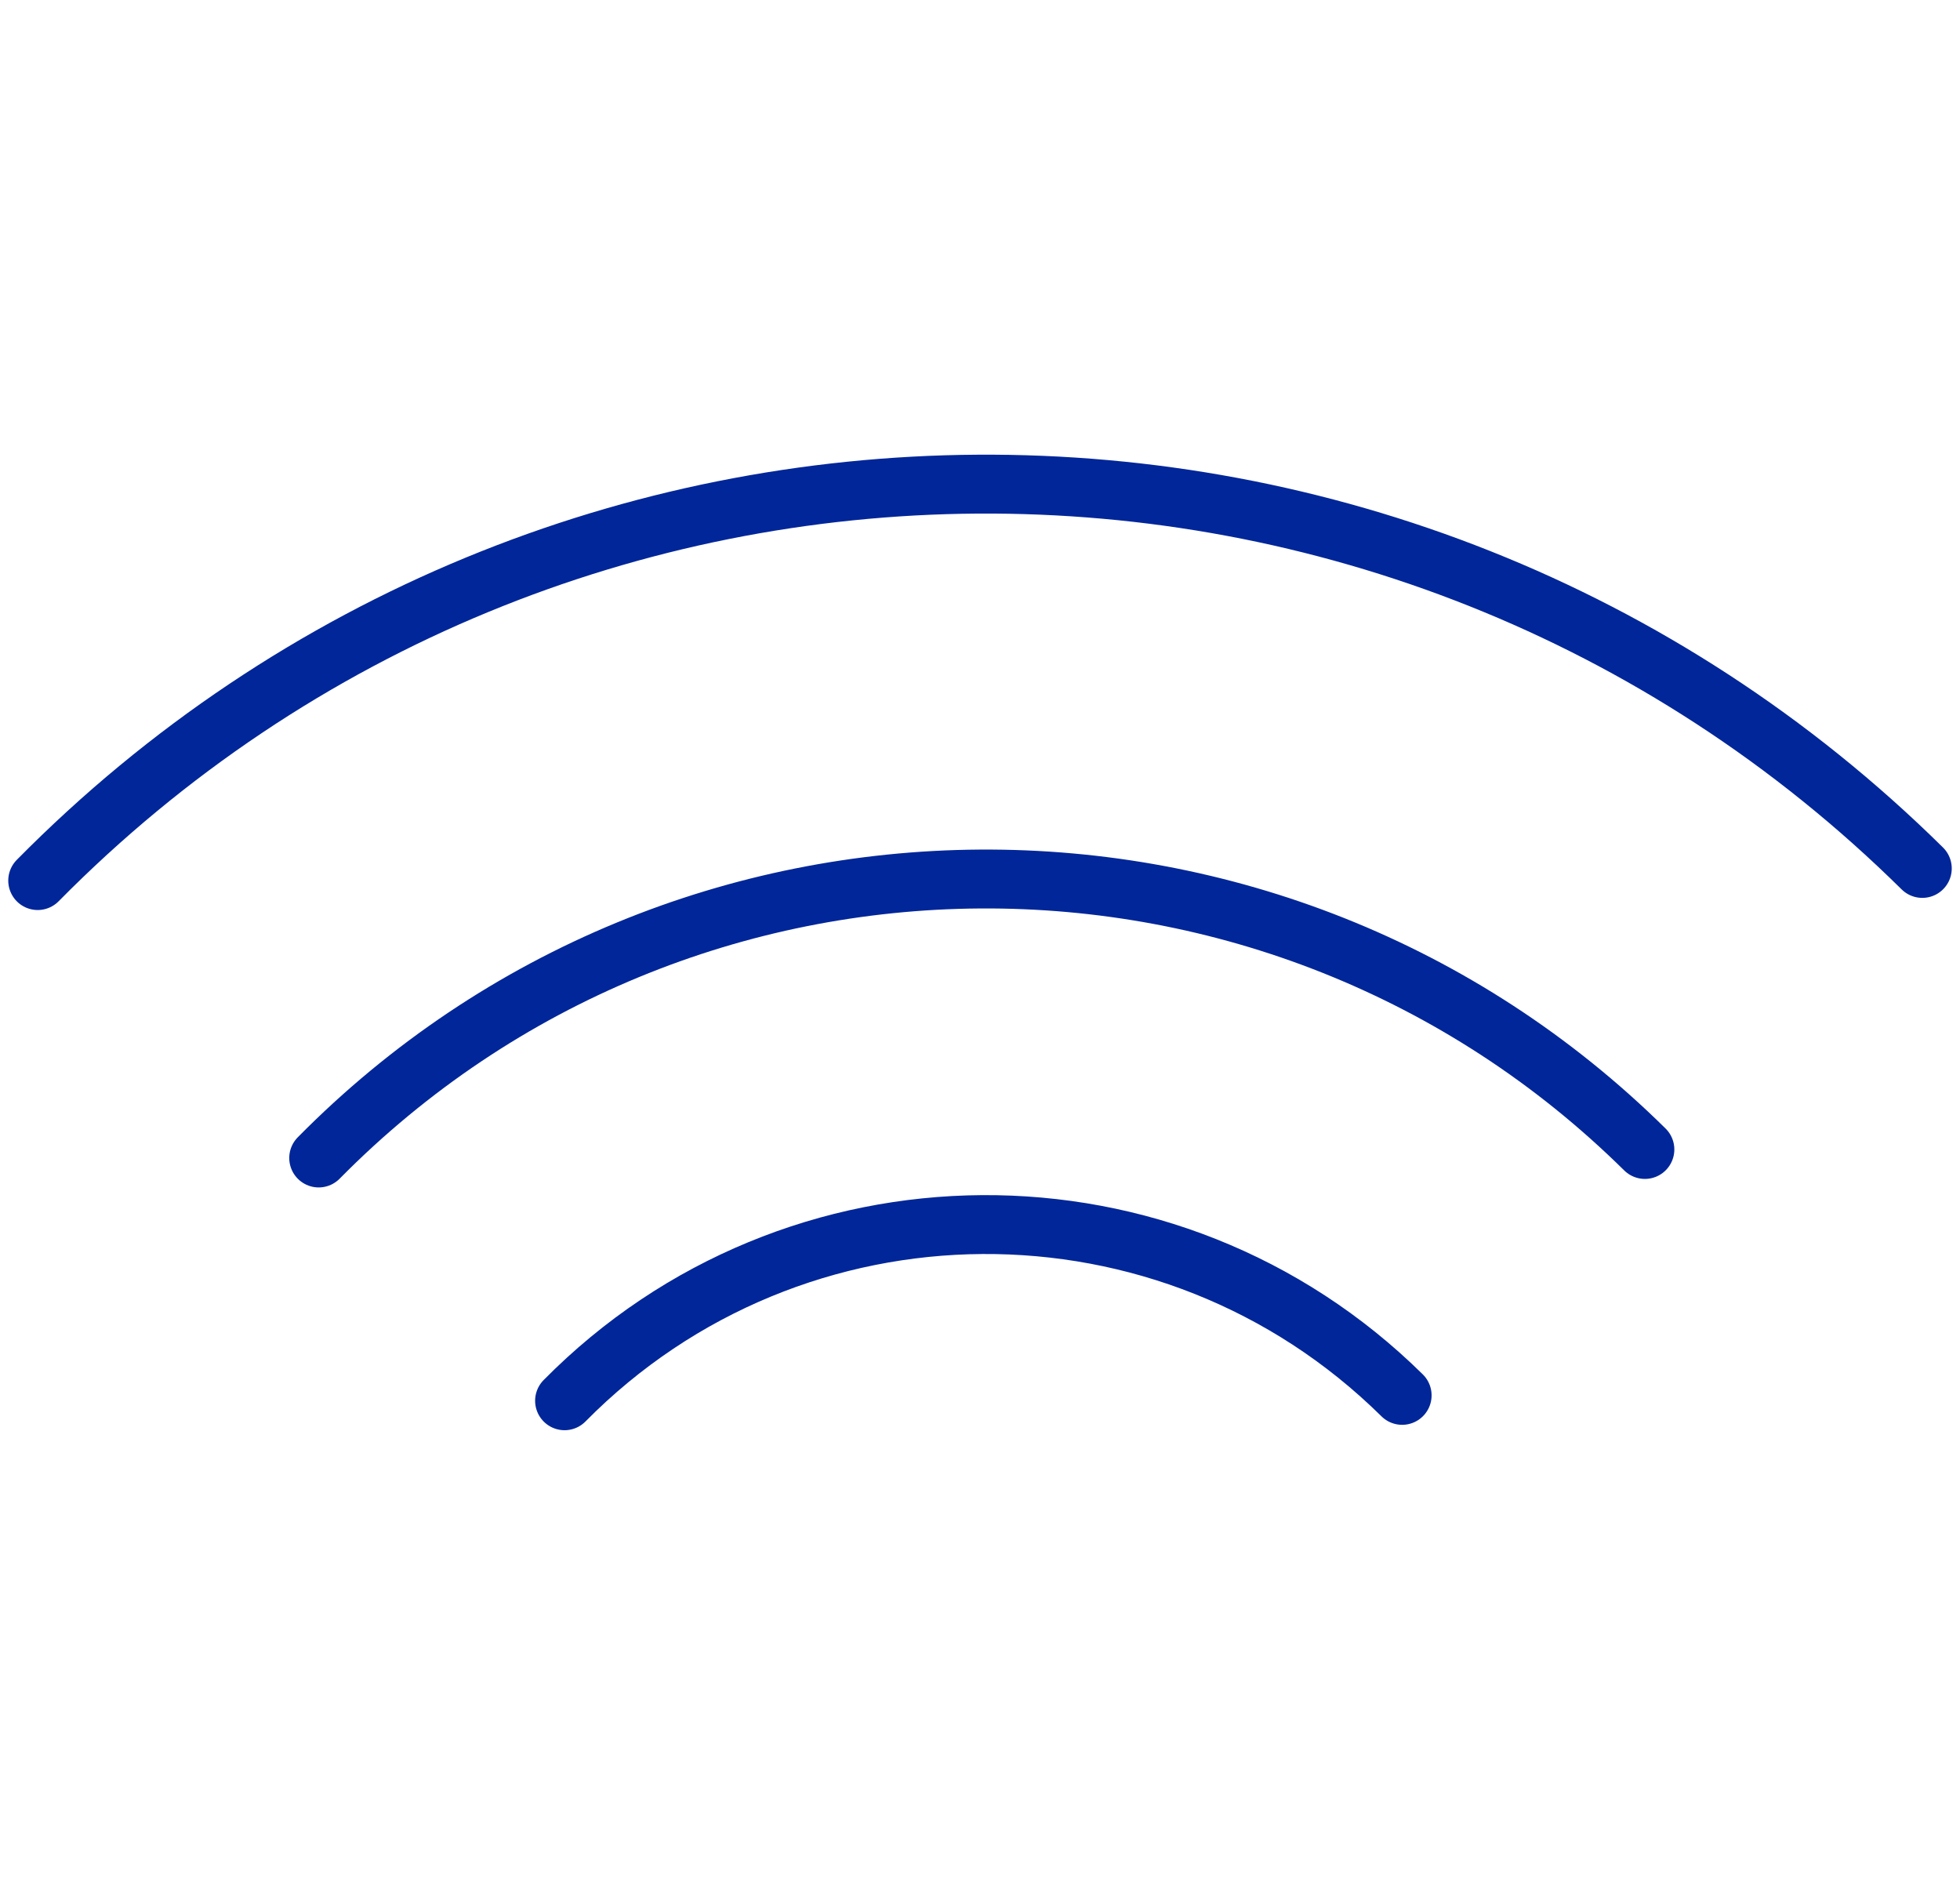
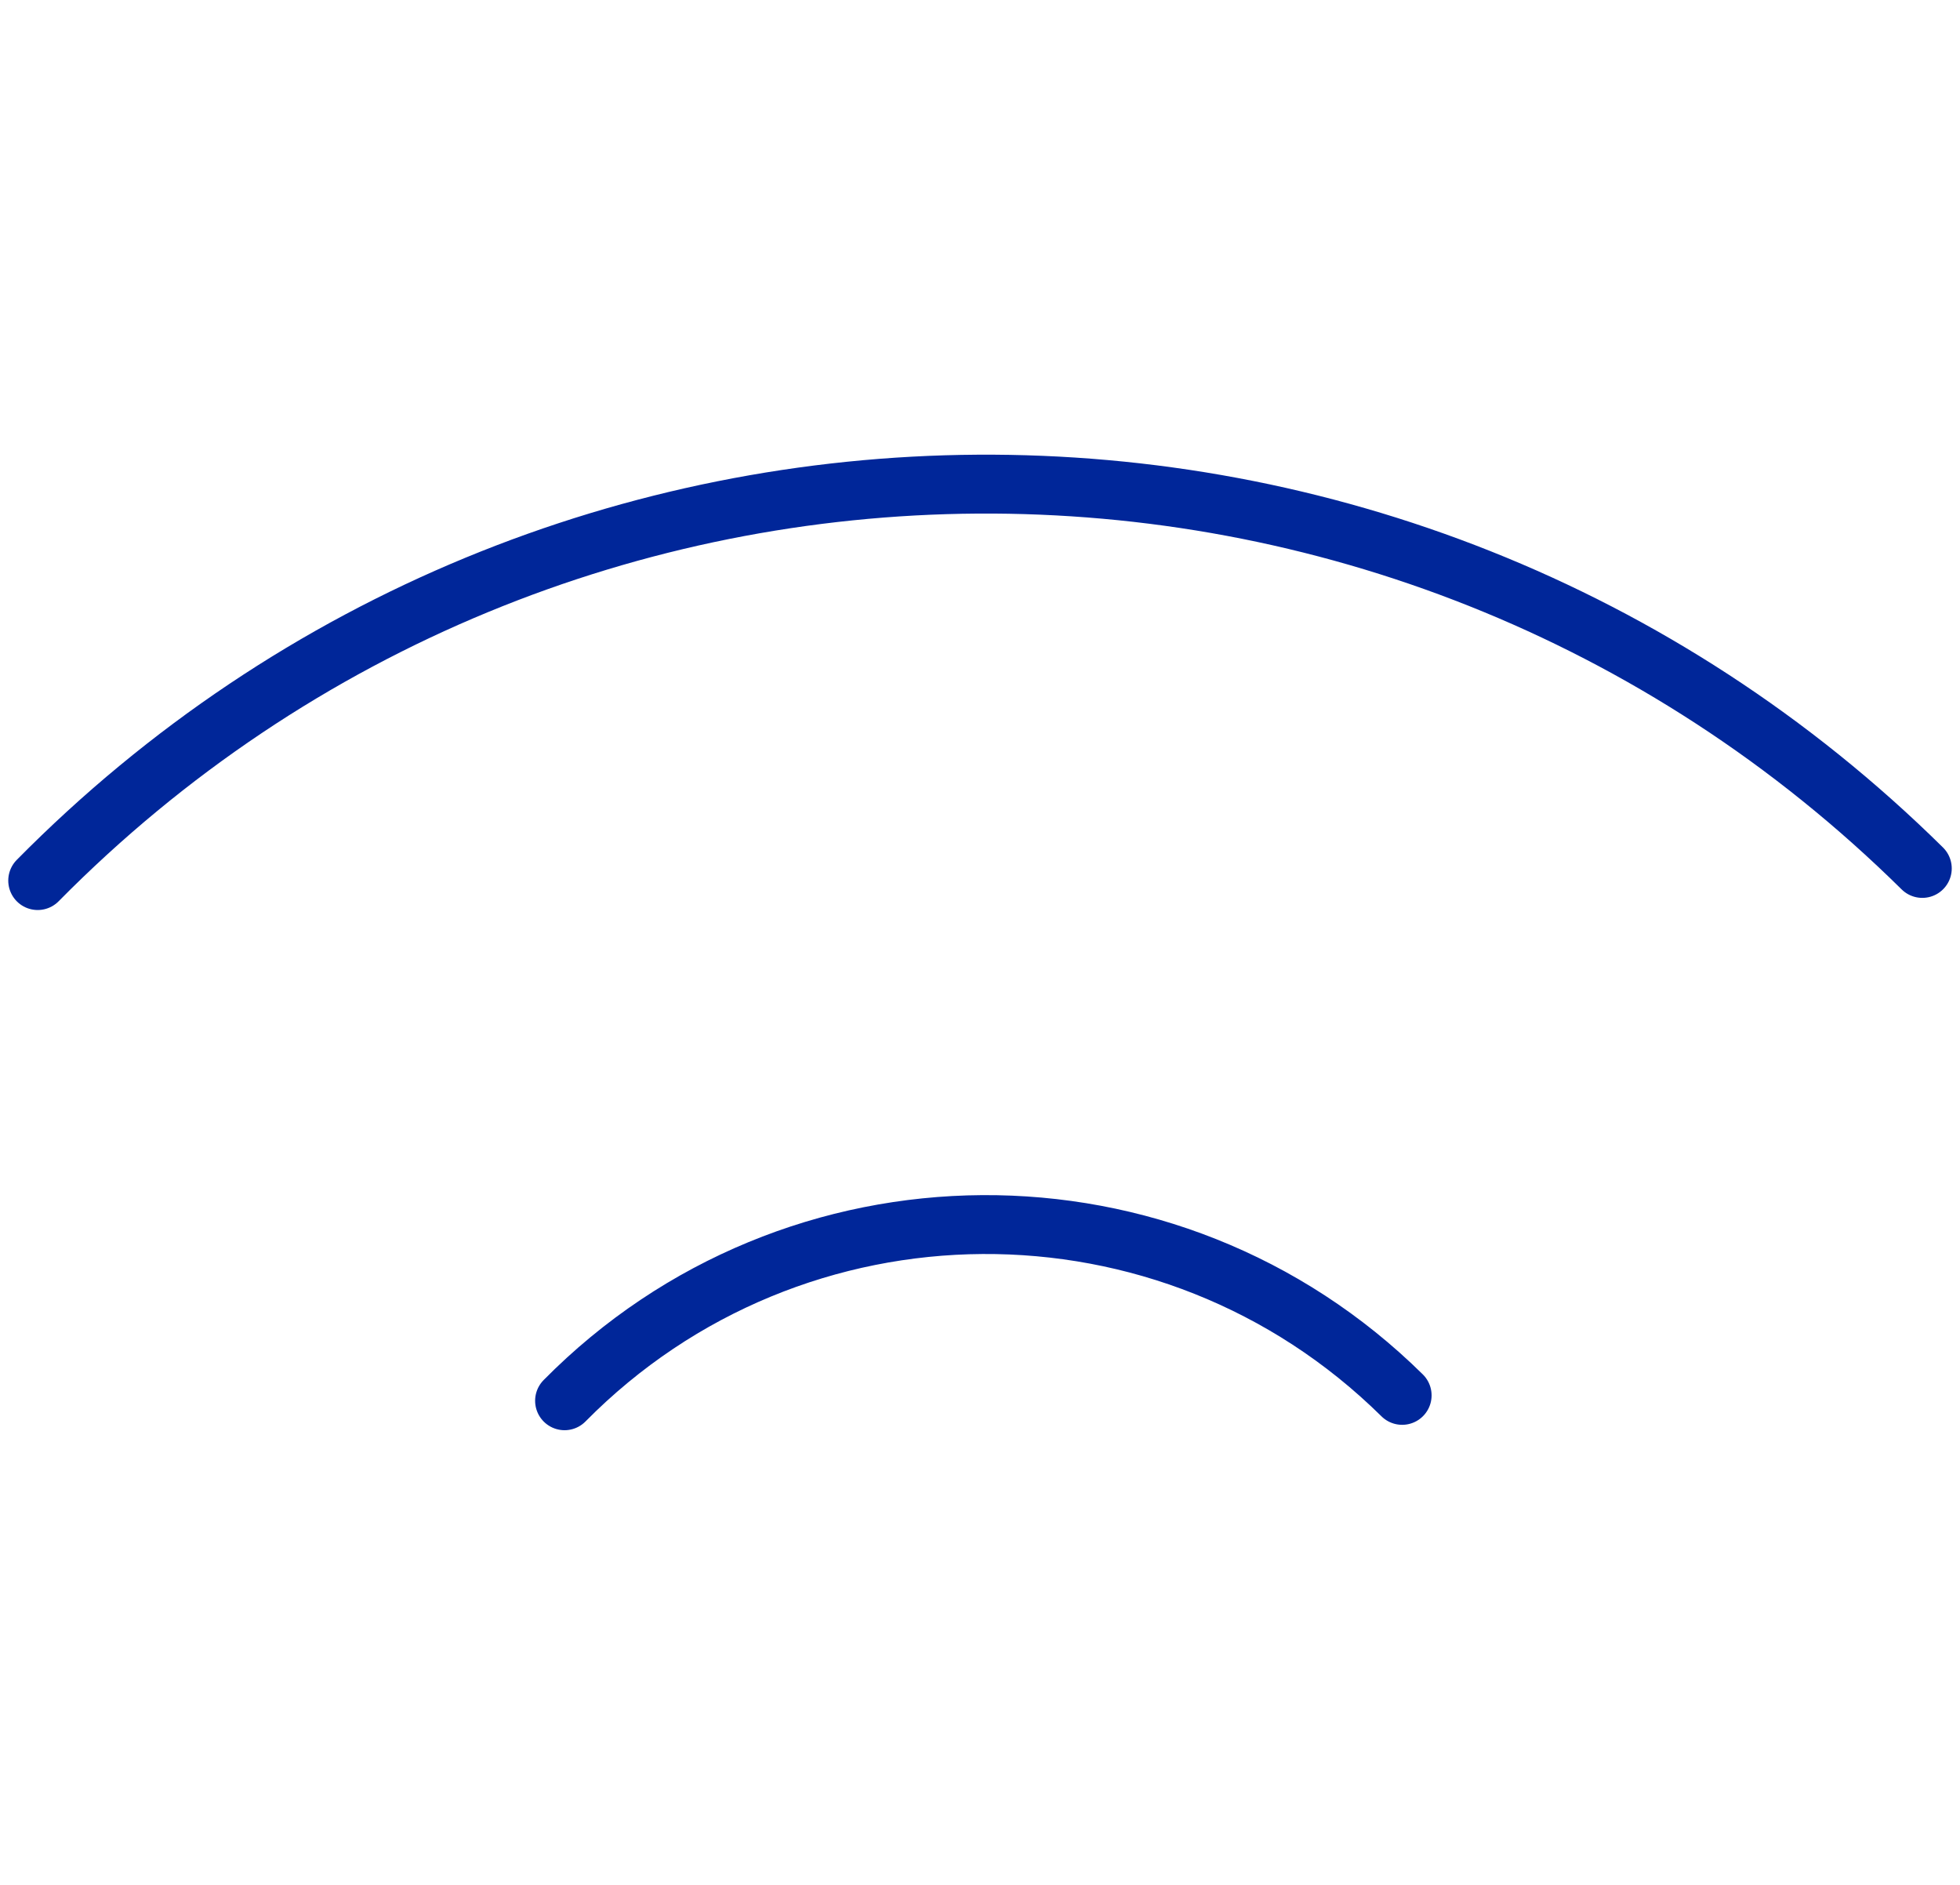
<svg xmlns="http://www.w3.org/2000/svg" width="52" height="50" viewBox="0 0 52 50" fill="none">
-   <path d="M14.978 37.158C21.075 30.982 31.024 30.918 37.2 37.015M8.455 30.718C18.108 20.939 33.862 20.838 43.64 30.492M1 23.359C14.718 9.463 37.104 9.319 51 23.037" stroke="#002699" stroke-width="1.562" stroke-linecap="round" stroke-linejoin="round" />
+   <path d="M14.978 37.158C21.075 30.982 31.024 30.918 37.2 37.015M8.455 30.718M1 23.359C14.718 9.463 37.104 9.319 51 23.037" stroke="#002699" stroke-width="1.562" stroke-linecap="round" stroke-linejoin="round" />
</svg>